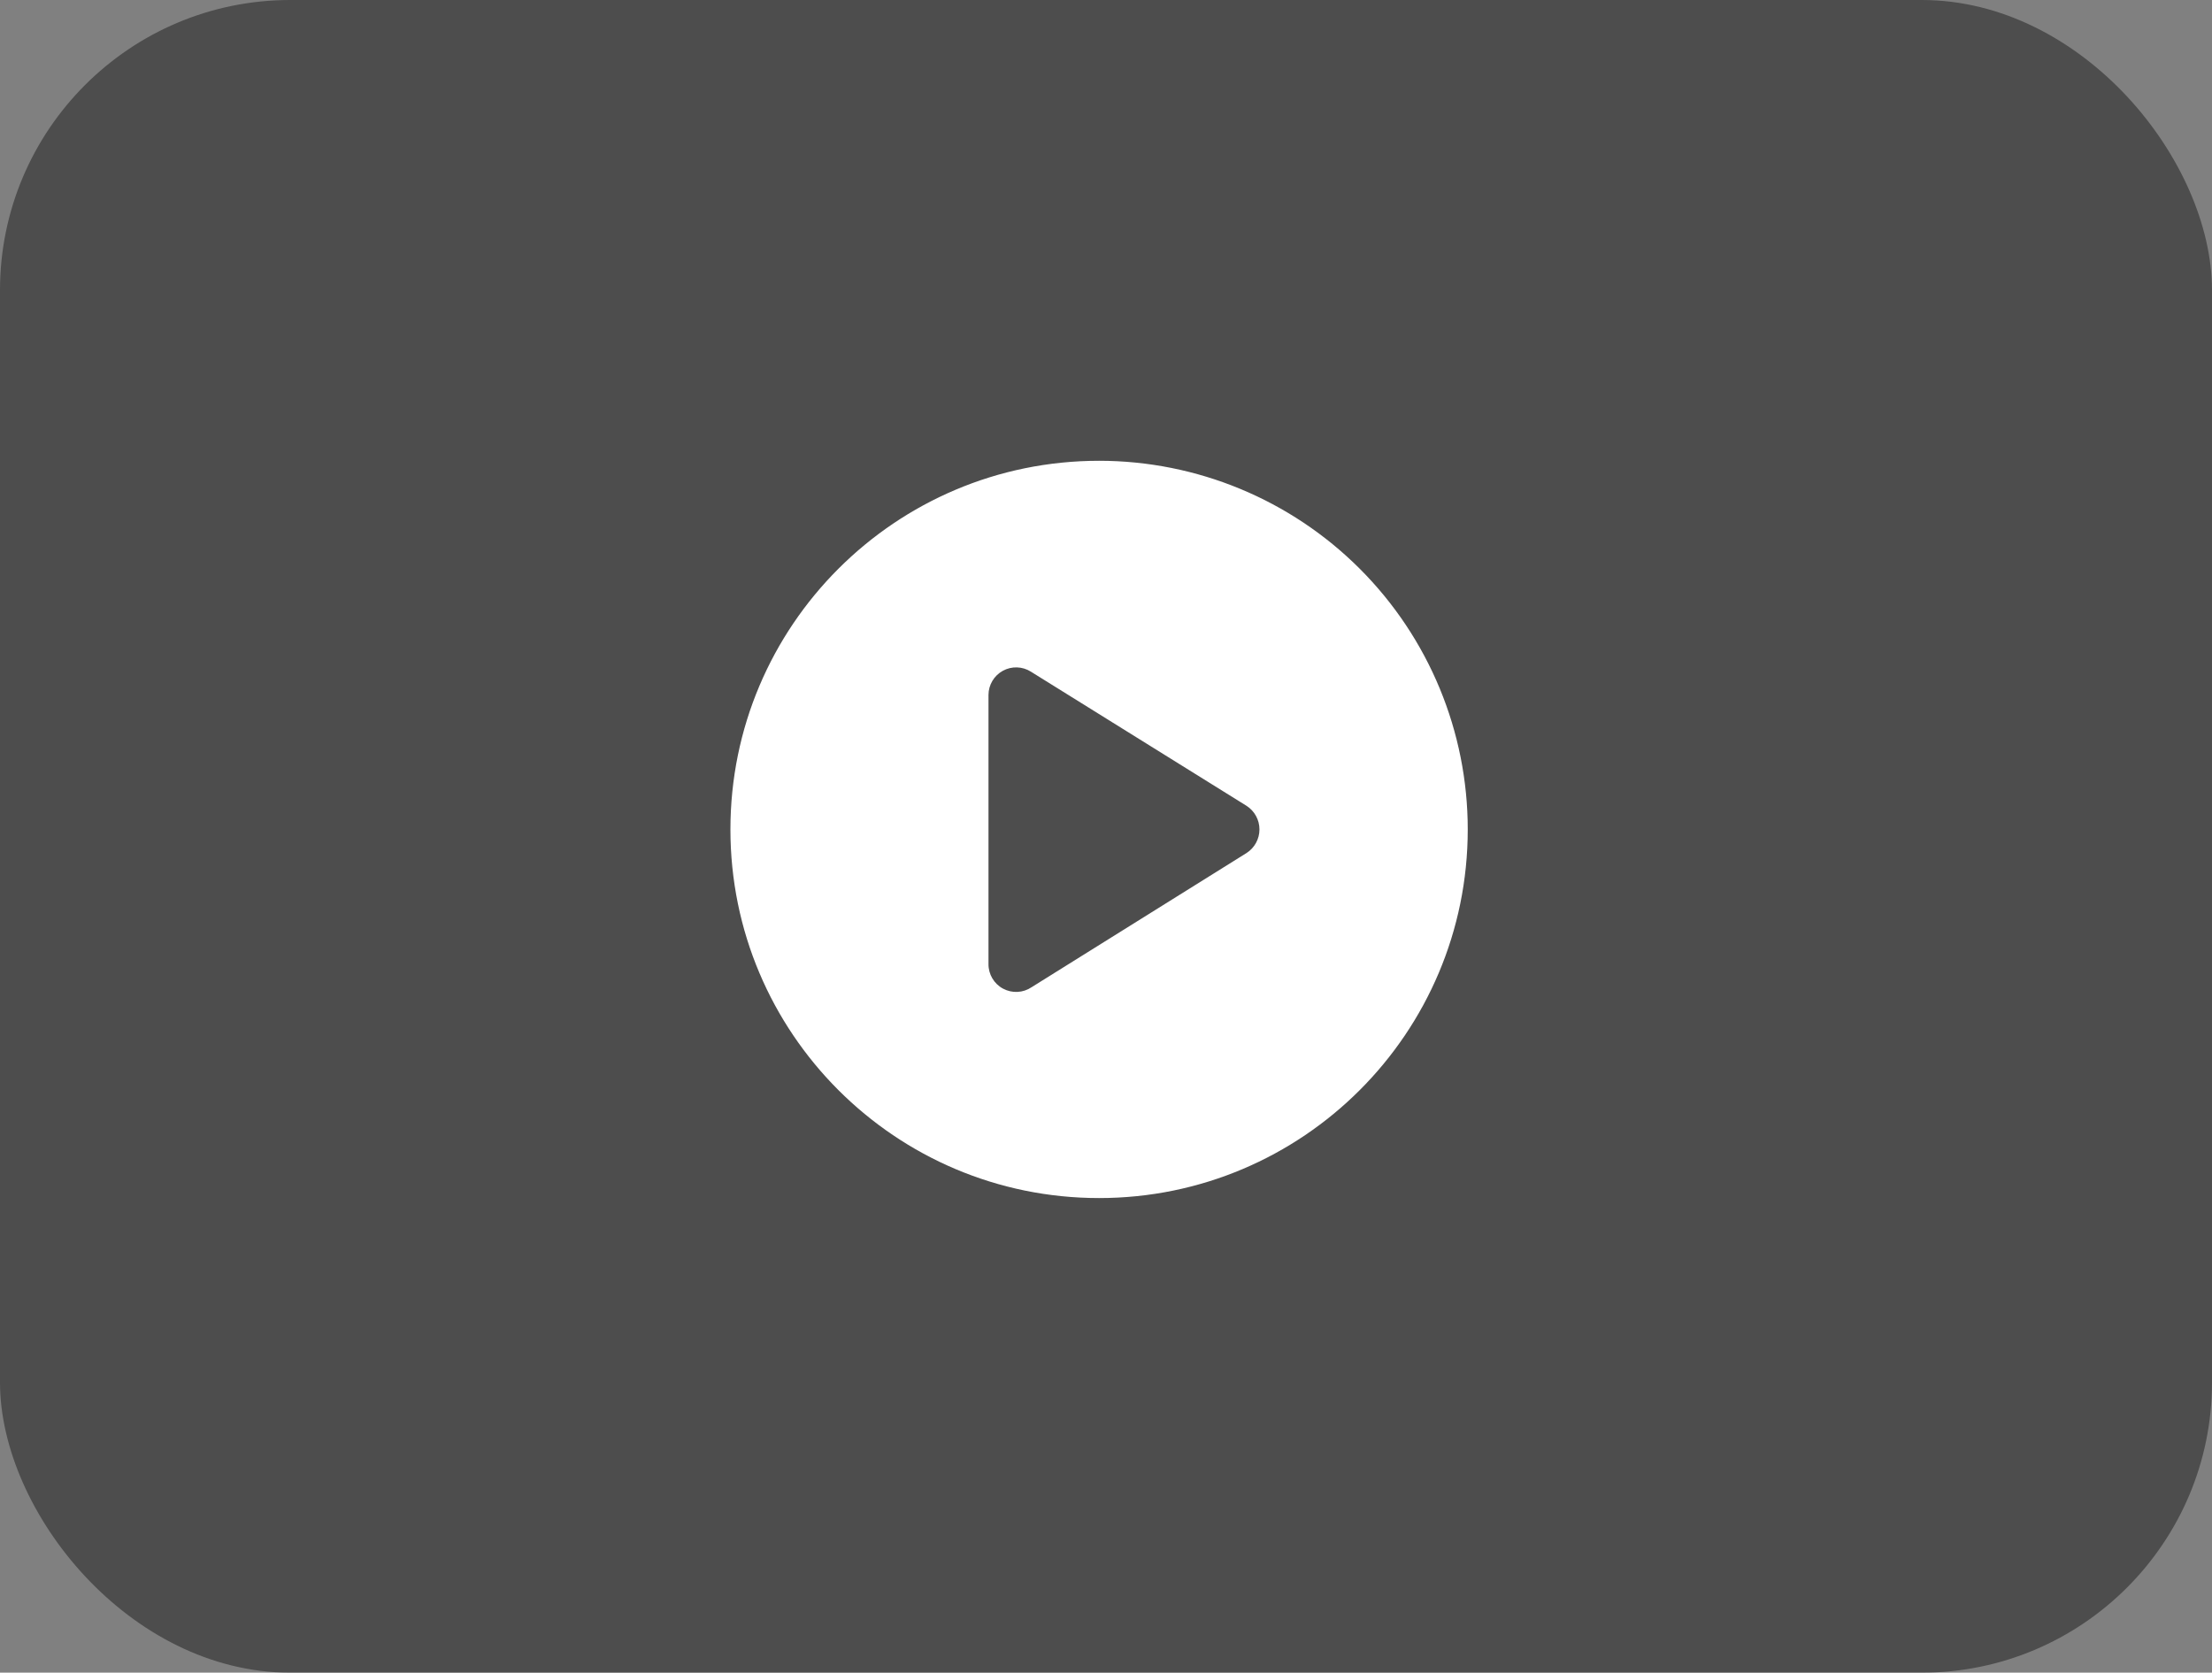
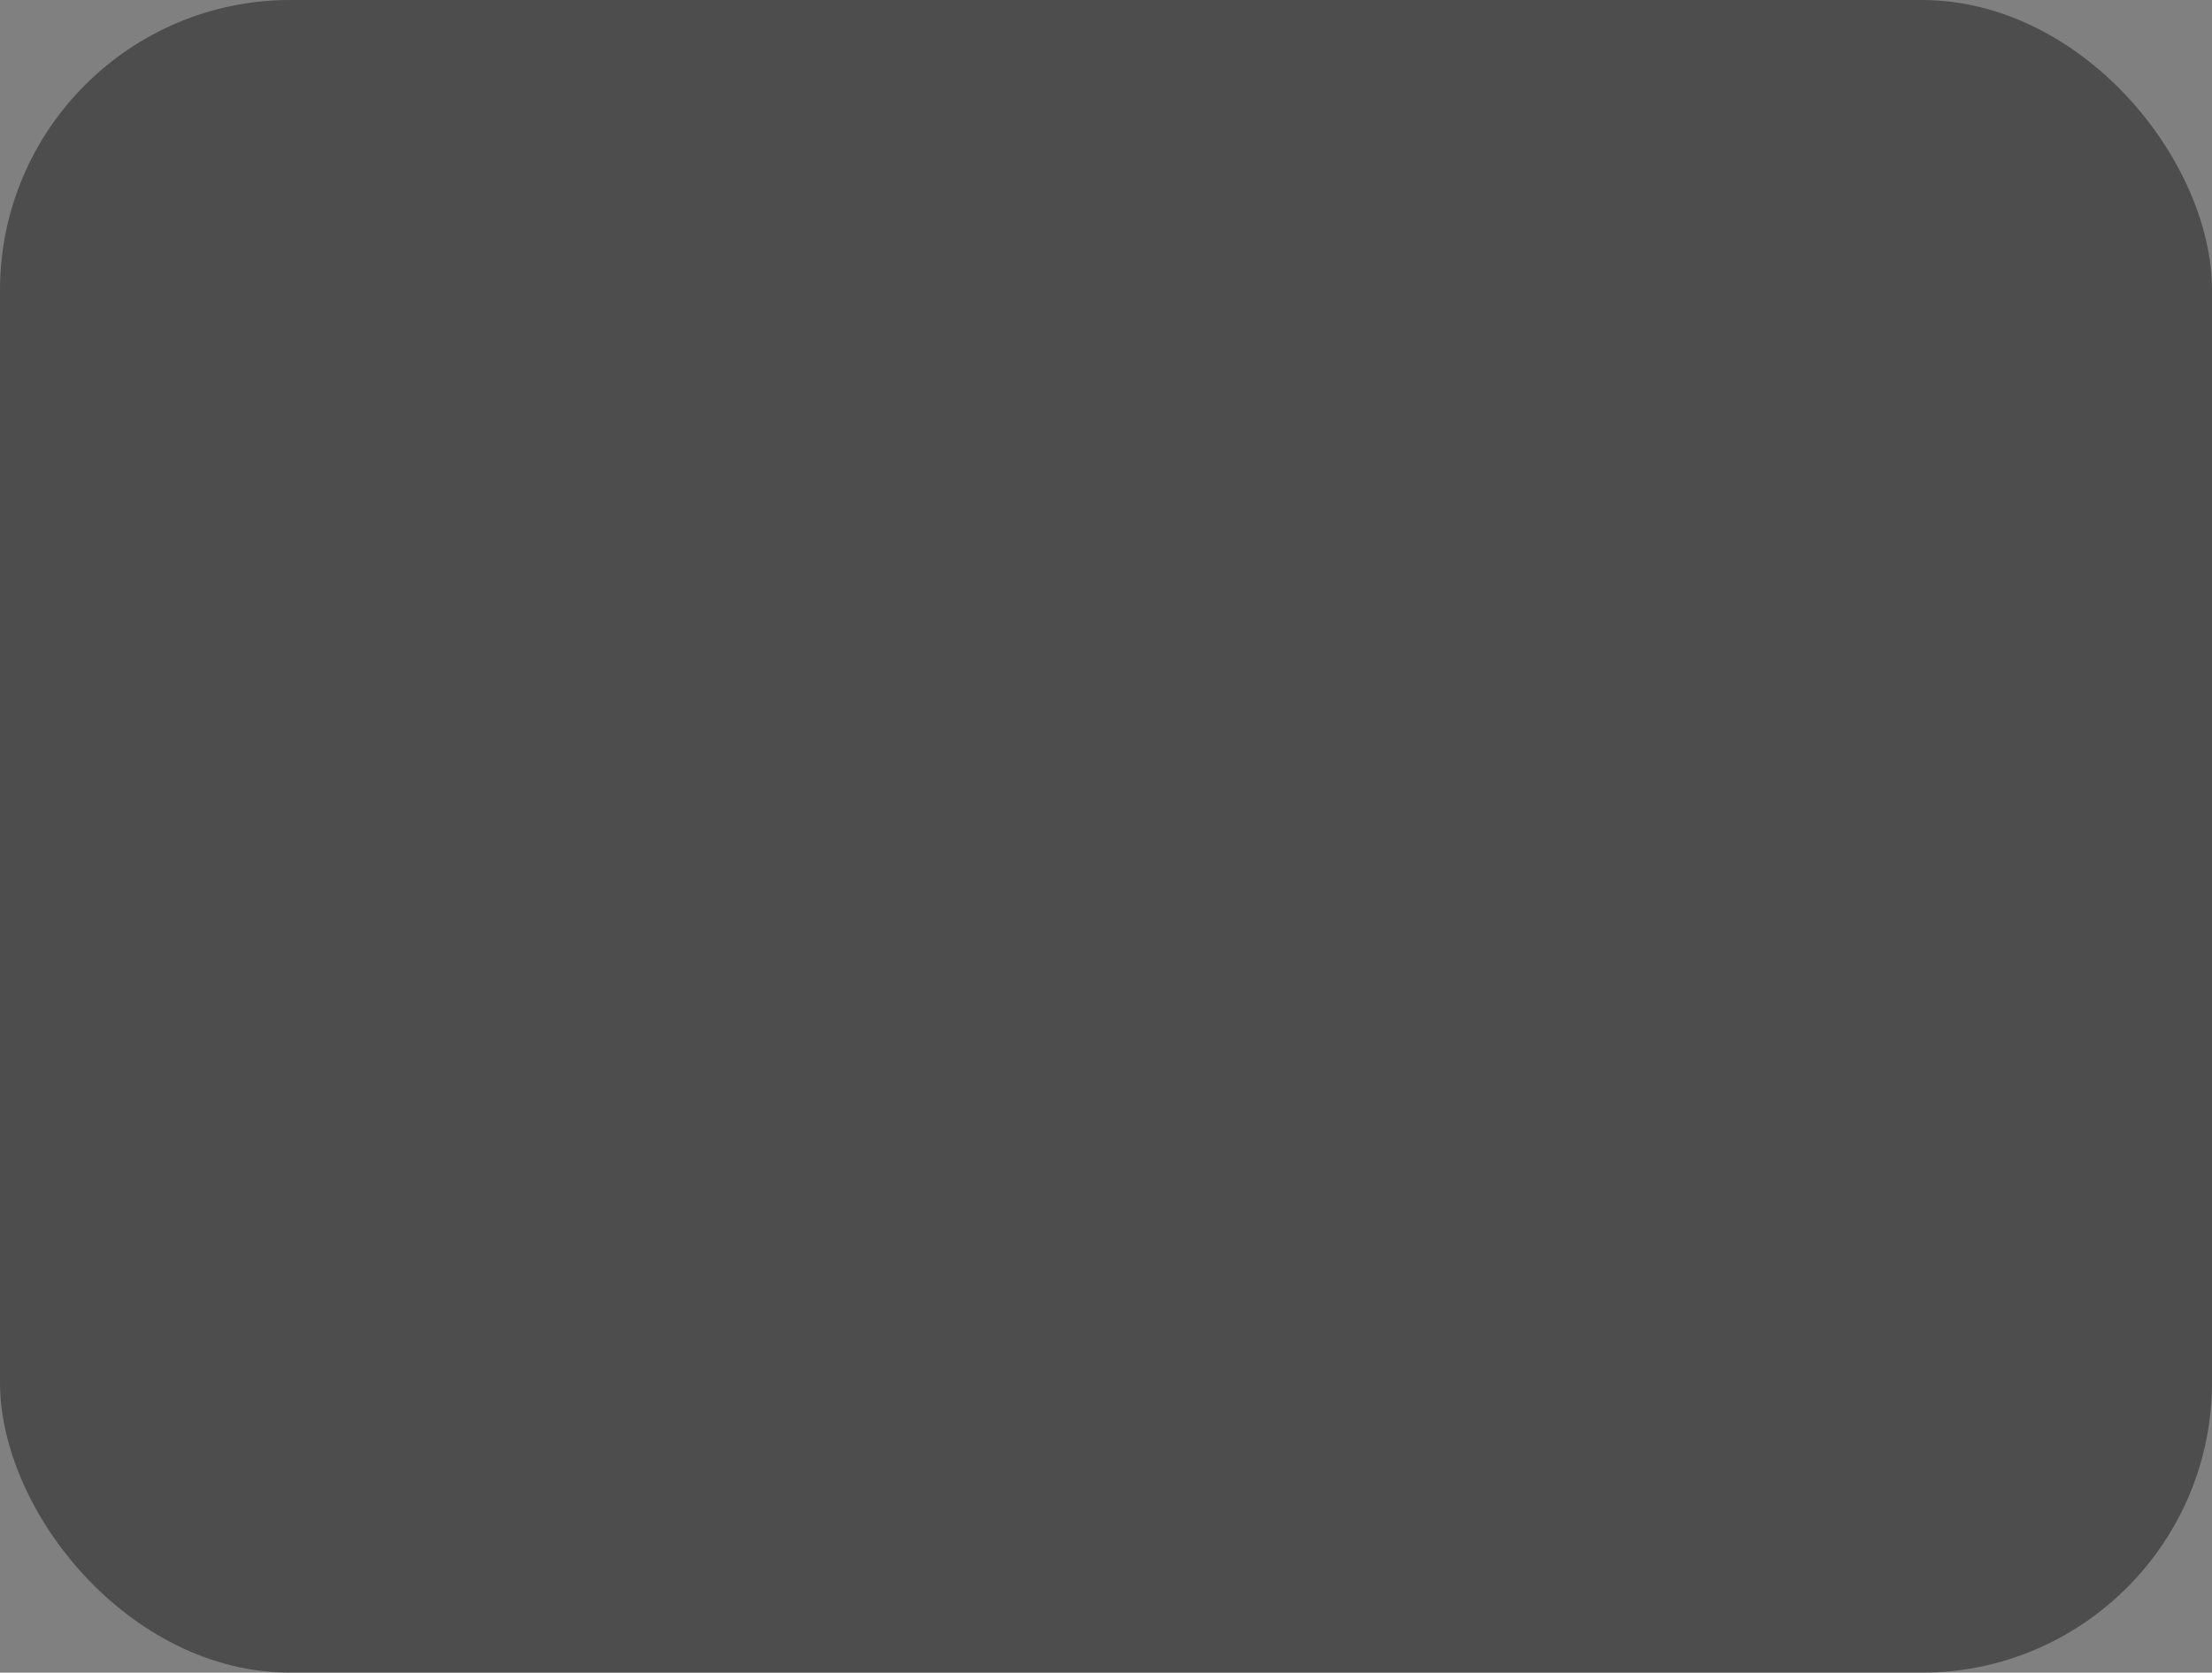
<svg xmlns="http://www.w3.org/2000/svg" width="160" height="121" viewBox="0 0 160 121" fill="none">
  <rect x="0" y="0" width="160" height="121" fill="#808080" stroke="none" />
  <rect width="160" height="121" rx="21" fill="black" fill-opacity="0.4" />
-   <path fill-rule="evenodd" clip-rule="evenodd" d="M52.833 60C52.833 45.272 64.772 33.333 79.5 33.333C86.572 33.333 93.355 36.143 98.356 41.144C103.357 46.145 106.166 52.928 106.166 60C106.166 74.728 94.227 86.667 79.5 86.667C64.772 86.667 52.833 74.728 52.833 60ZM74.62 71.413L90.166 61.707C90.748 61.334 91.1 60.691 91.1 60C91.1 59.309 90.748 58.666 90.166 58.293L74.566 48.587C73.952 48.199 73.176 48.175 72.539 48.524C71.902 48.873 71.504 49.54 71.5 50.267V69.733C71.491 70.477 71.896 71.165 72.551 71.517C73.207 71.87 74.003 71.83 74.62 71.413Z" fill="white" />
</svg>